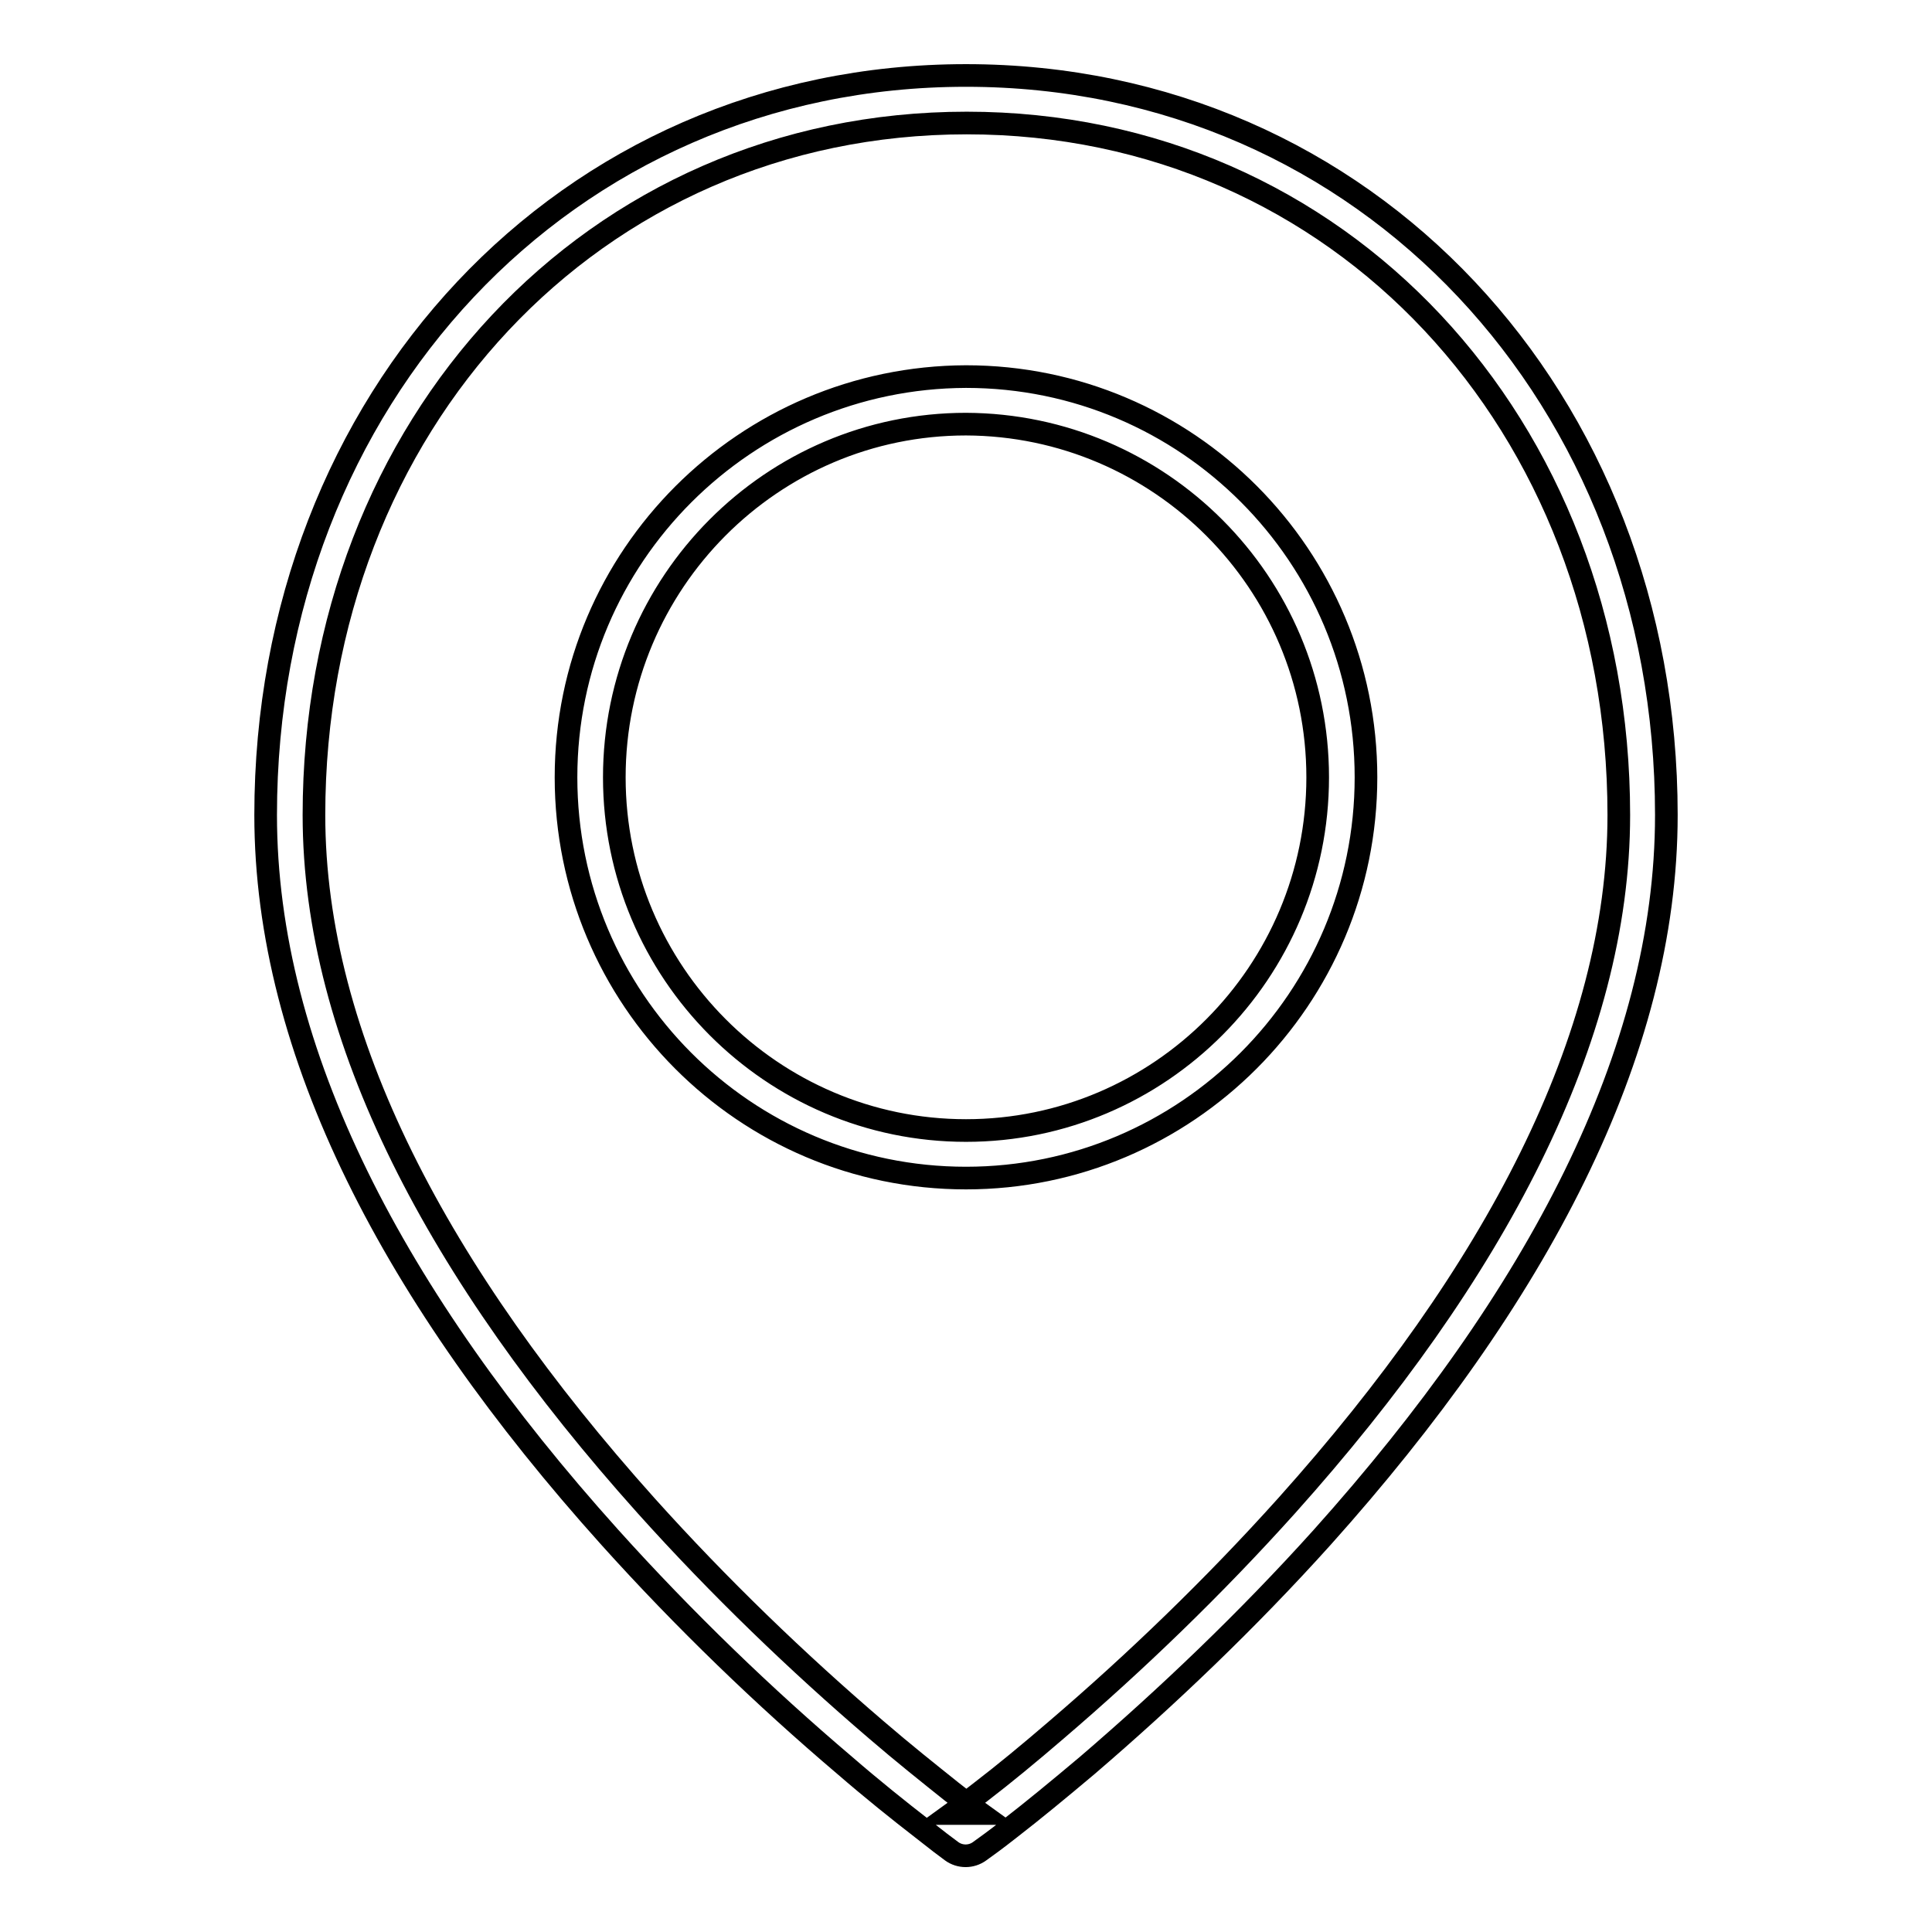
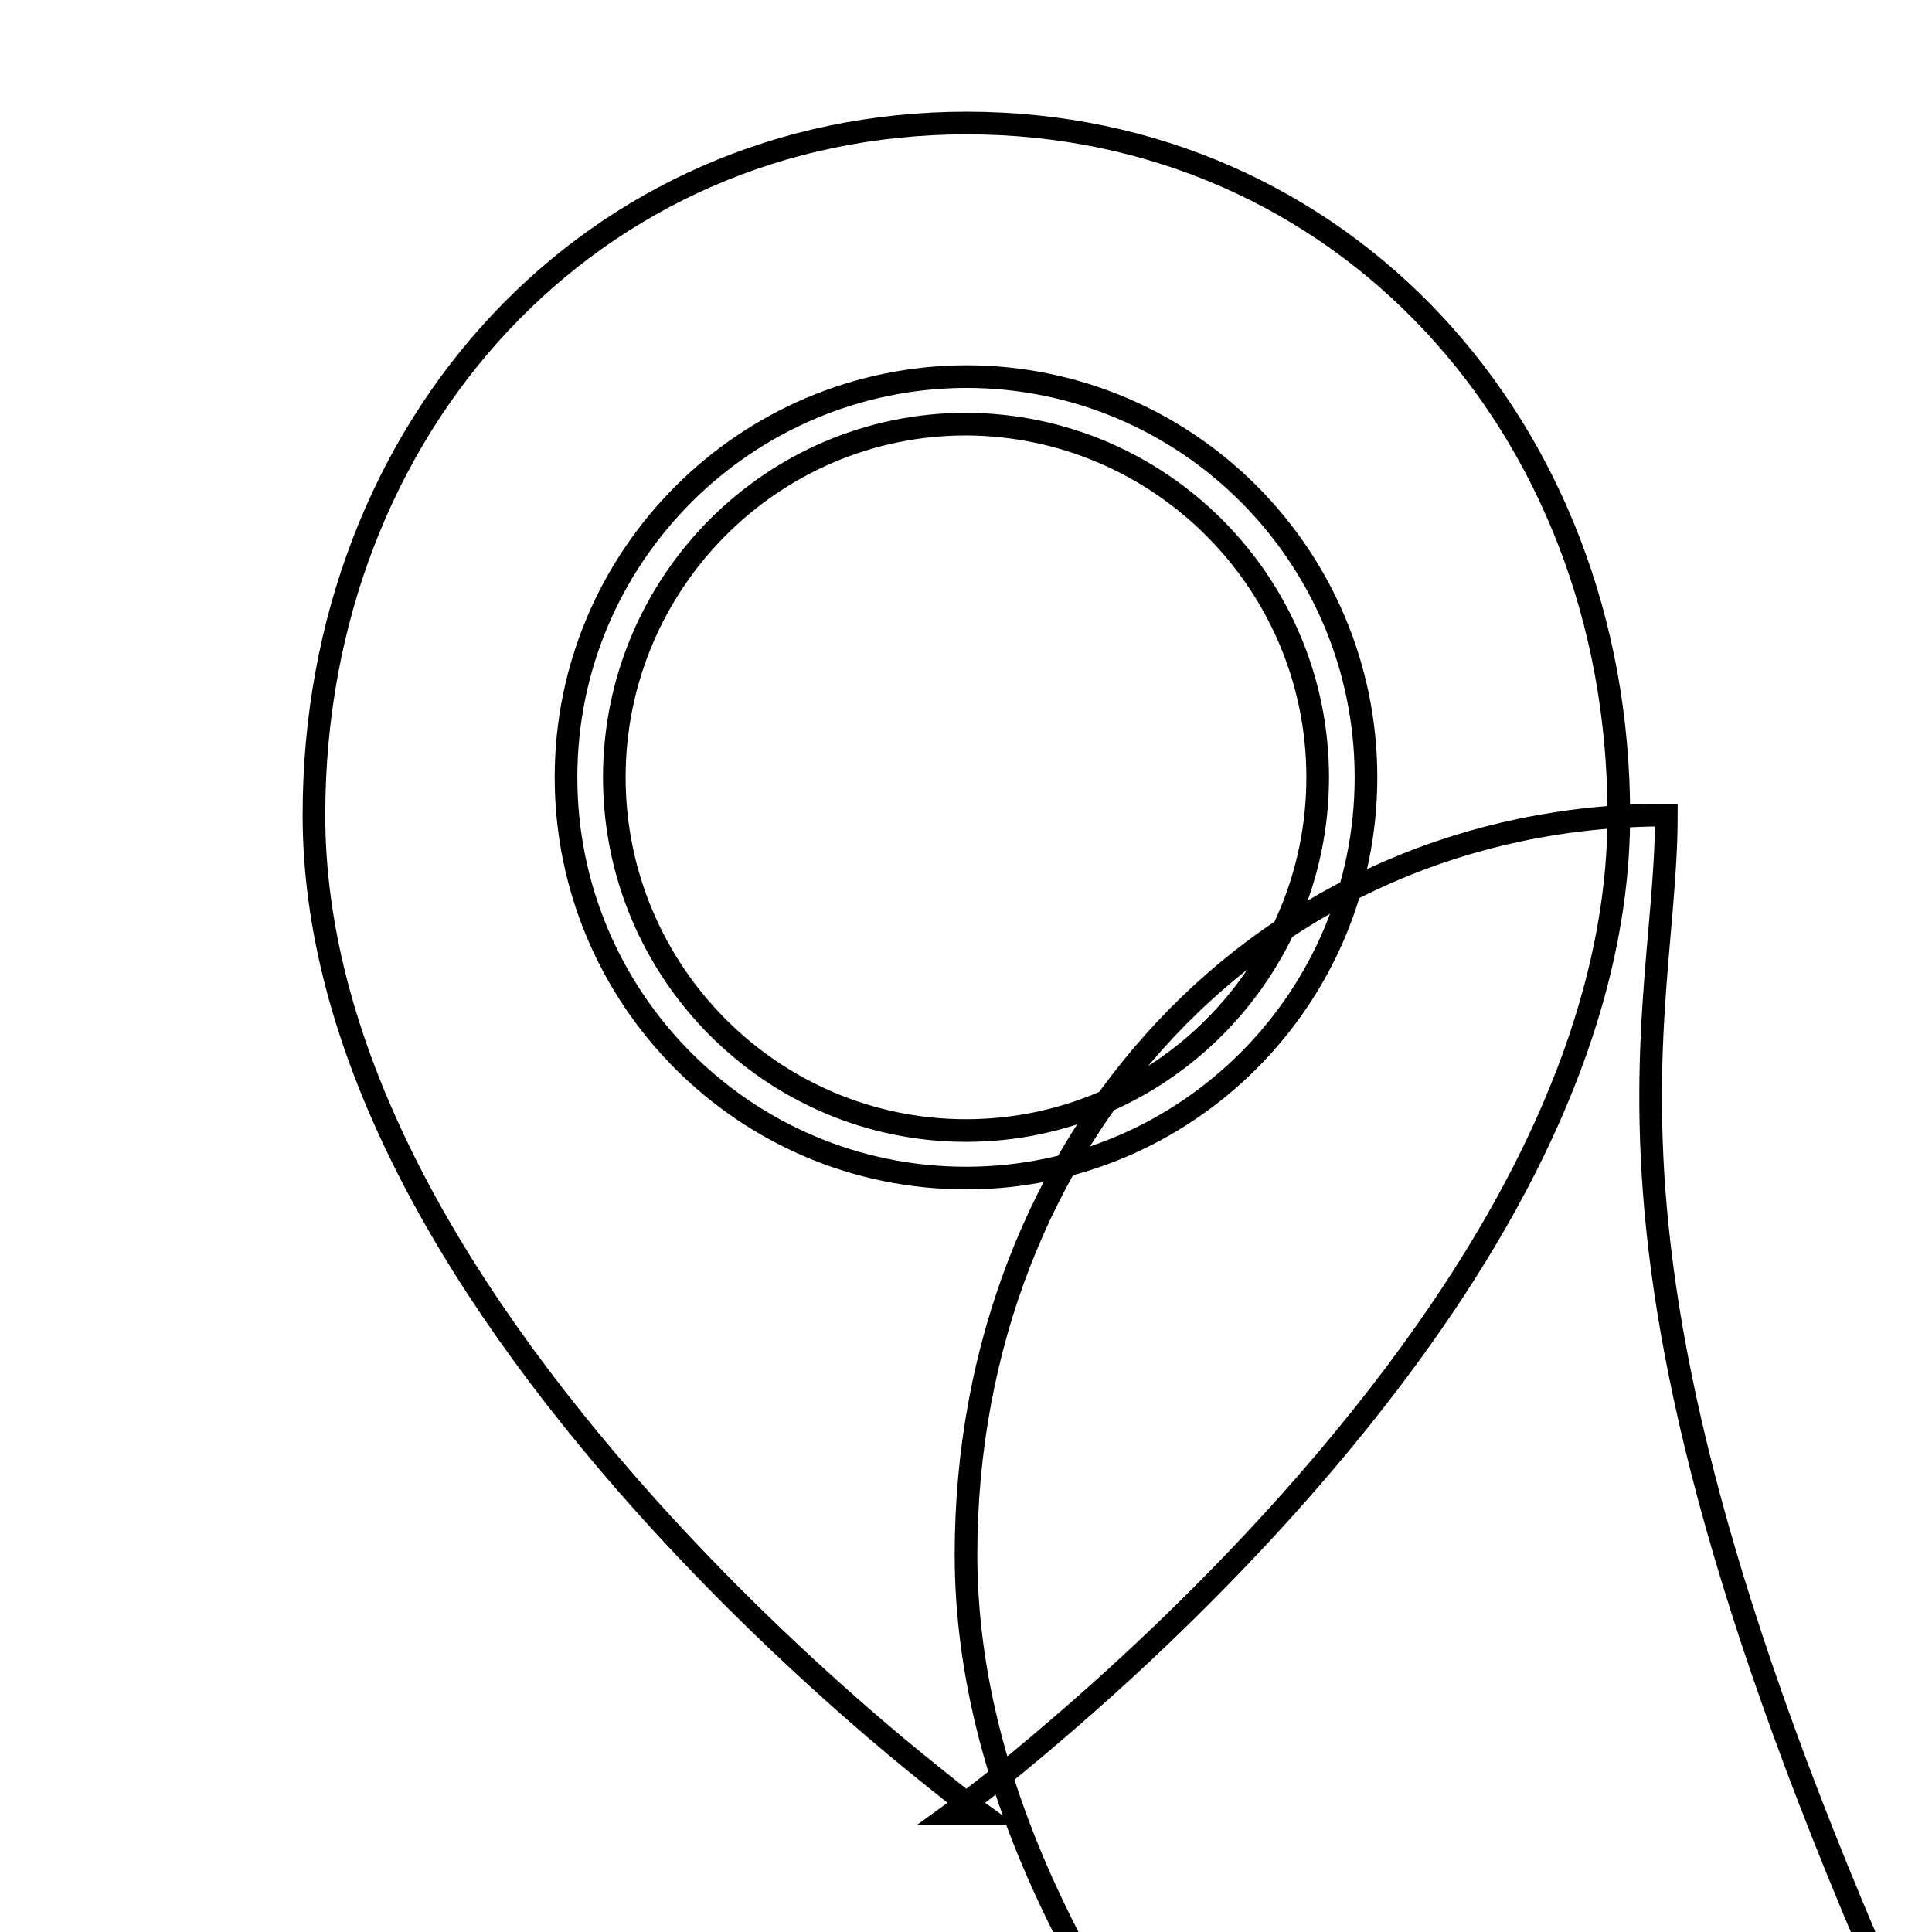
<svg xmlns="http://www.w3.org/2000/svg" version="1.1" x="0px" y="0px" viewBox="0 0 256 256" enable-background="new 0 0 256 256" xml:space="preserve">
  <g>
    <g>
-       <path stroke-width="3" fill-opacity="0" stroke="#000000" d="M214.5,108c0,29.6-16.5,60.8-44,91.5c-9.7,10.8-20.1,20.8-30.5,29.7c-3.6,3.1-7,5.9-10,8.2c-1.8,1.4-3.1,2.4-3.8,2.9h3.7c-0.7-0.5-1.9-1.4-3.8-2.9c-3-2.4-6.4-5.1-10-8.2c-10.4-8.9-20.8-18.9-30.5-29.7c-27.5-30.7-44-61.9-44-91.5c0-51.7,37-91.7,86.5-91.7C177.5,16.3,214.5,56.3,214.5,108L214.5,108z M220.8,108c0-55.1-39.7-98-92.8-98c-53.1,0-92.8,42.9-92.8,98c0,31.5,17.1,64,45.6,95.7c9.9,11,20.5,21.2,31.1,30.2c3.7,3.2,7.2,6,10.3,8.4c1.9,1.5,3.2,2.5,3.9,3c1.1,0.8,2.6,0.8,3.7,0c0.7-0.5,2.1-1.5,4-3c3.1-2.4,6.5-5.2,10.3-8.4c10.6-9.1,21.2-19.2,31.1-30.2C203.6,172,220.8,139.6,220.8,108L220.8,108z M174.6,103c0,25.8-20.9,46.8-46.6,46.8s-46.6-21-46.6-46.8c0-25.8,20.9-46.8,46.6-46.8C153.7,56.3,174.6,77.2,174.6,103L174.6,103z M181,103c0-29.3-23.7-53.1-53-53.1C98.8,50,75,73.7,75,103c0,29.3,23.7,53.1,53,53.1C157.2,156.1,181,132.3,181,103L181,103z" />
+       <path stroke-width="3" fill-opacity="0" stroke="#000000" d="M214.5,108c0,29.6-16.5,60.8-44,91.5c-9.7,10.8-20.1,20.8-30.5,29.7c-3.6,3.1-7,5.9-10,8.2c-1.8,1.4-3.1,2.4-3.8,2.9h3.7c-0.7-0.5-1.9-1.4-3.8-2.9c-3-2.4-6.4-5.1-10-8.2c-10.4-8.9-20.8-18.9-30.5-29.7c-27.5-30.7-44-61.9-44-91.5c0-51.7,37-91.7,86.5-91.7C177.5,16.3,214.5,56.3,214.5,108L214.5,108z M220.8,108c-53.1,0-92.8,42.9-92.8,98c0,31.5,17.1,64,45.6,95.7c9.9,11,20.5,21.2,31.1,30.2c3.7,3.2,7.2,6,10.3,8.4c1.9,1.5,3.2,2.5,3.9,3c1.1,0.8,2.6,0.8,3.7,0c0.7-0.5,2.1-1.5,4-3c3.1-2.4,6.5-5.2,10.3-8.4c10.6-9.1,21.2-19.2,31.1-30.2C203.6,172,220.8,139.6,220.8,108L220.8,108z M174.6,103c0,25.8-20.9,46.8-46.6,46.8s-46.6-21-46.6-46.8c0-25.8,20.9-46.8,46.6-46.8C153.7,56.3,174.6,77.2,174.6,103L174.6,103z M181,103c0-29.3-23.7-53.1-53-53.1C98.8,50,75,73.7,75,103c0,29.3,23.7,53.1,53,53.1C157.2,156.1,181,132.3,181,103L181,103z" />
    </g>
  </g>
</svg>